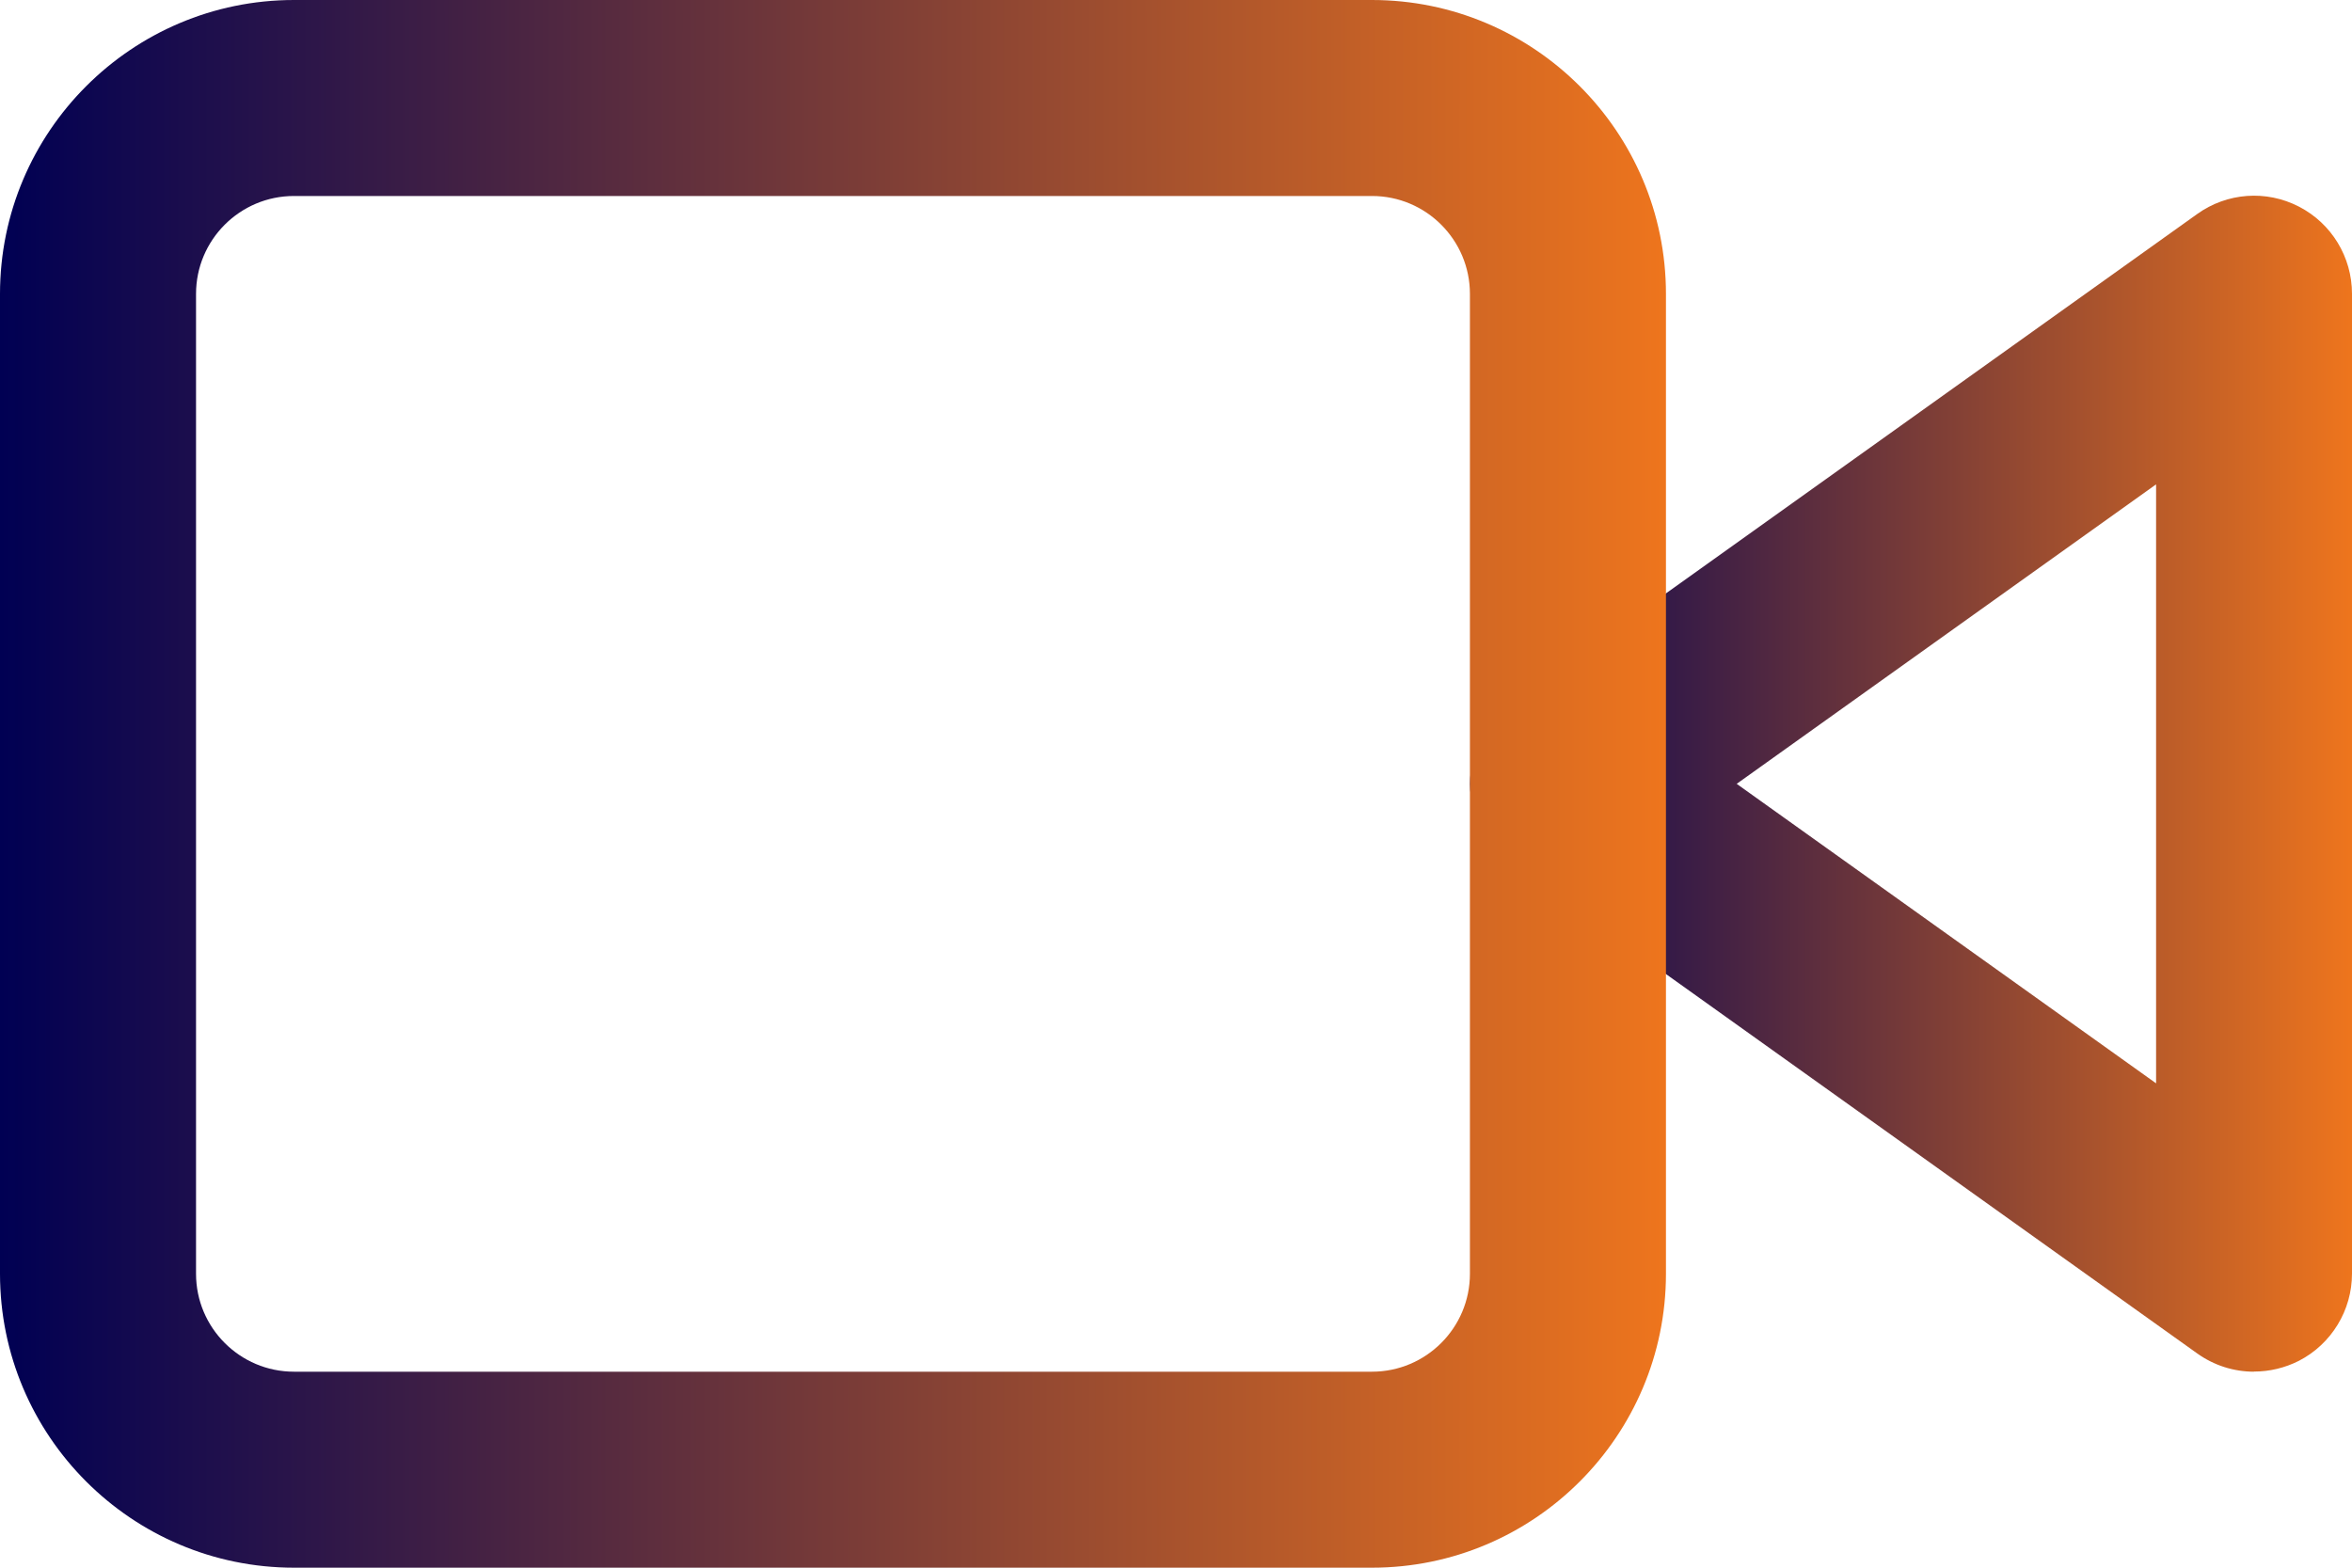
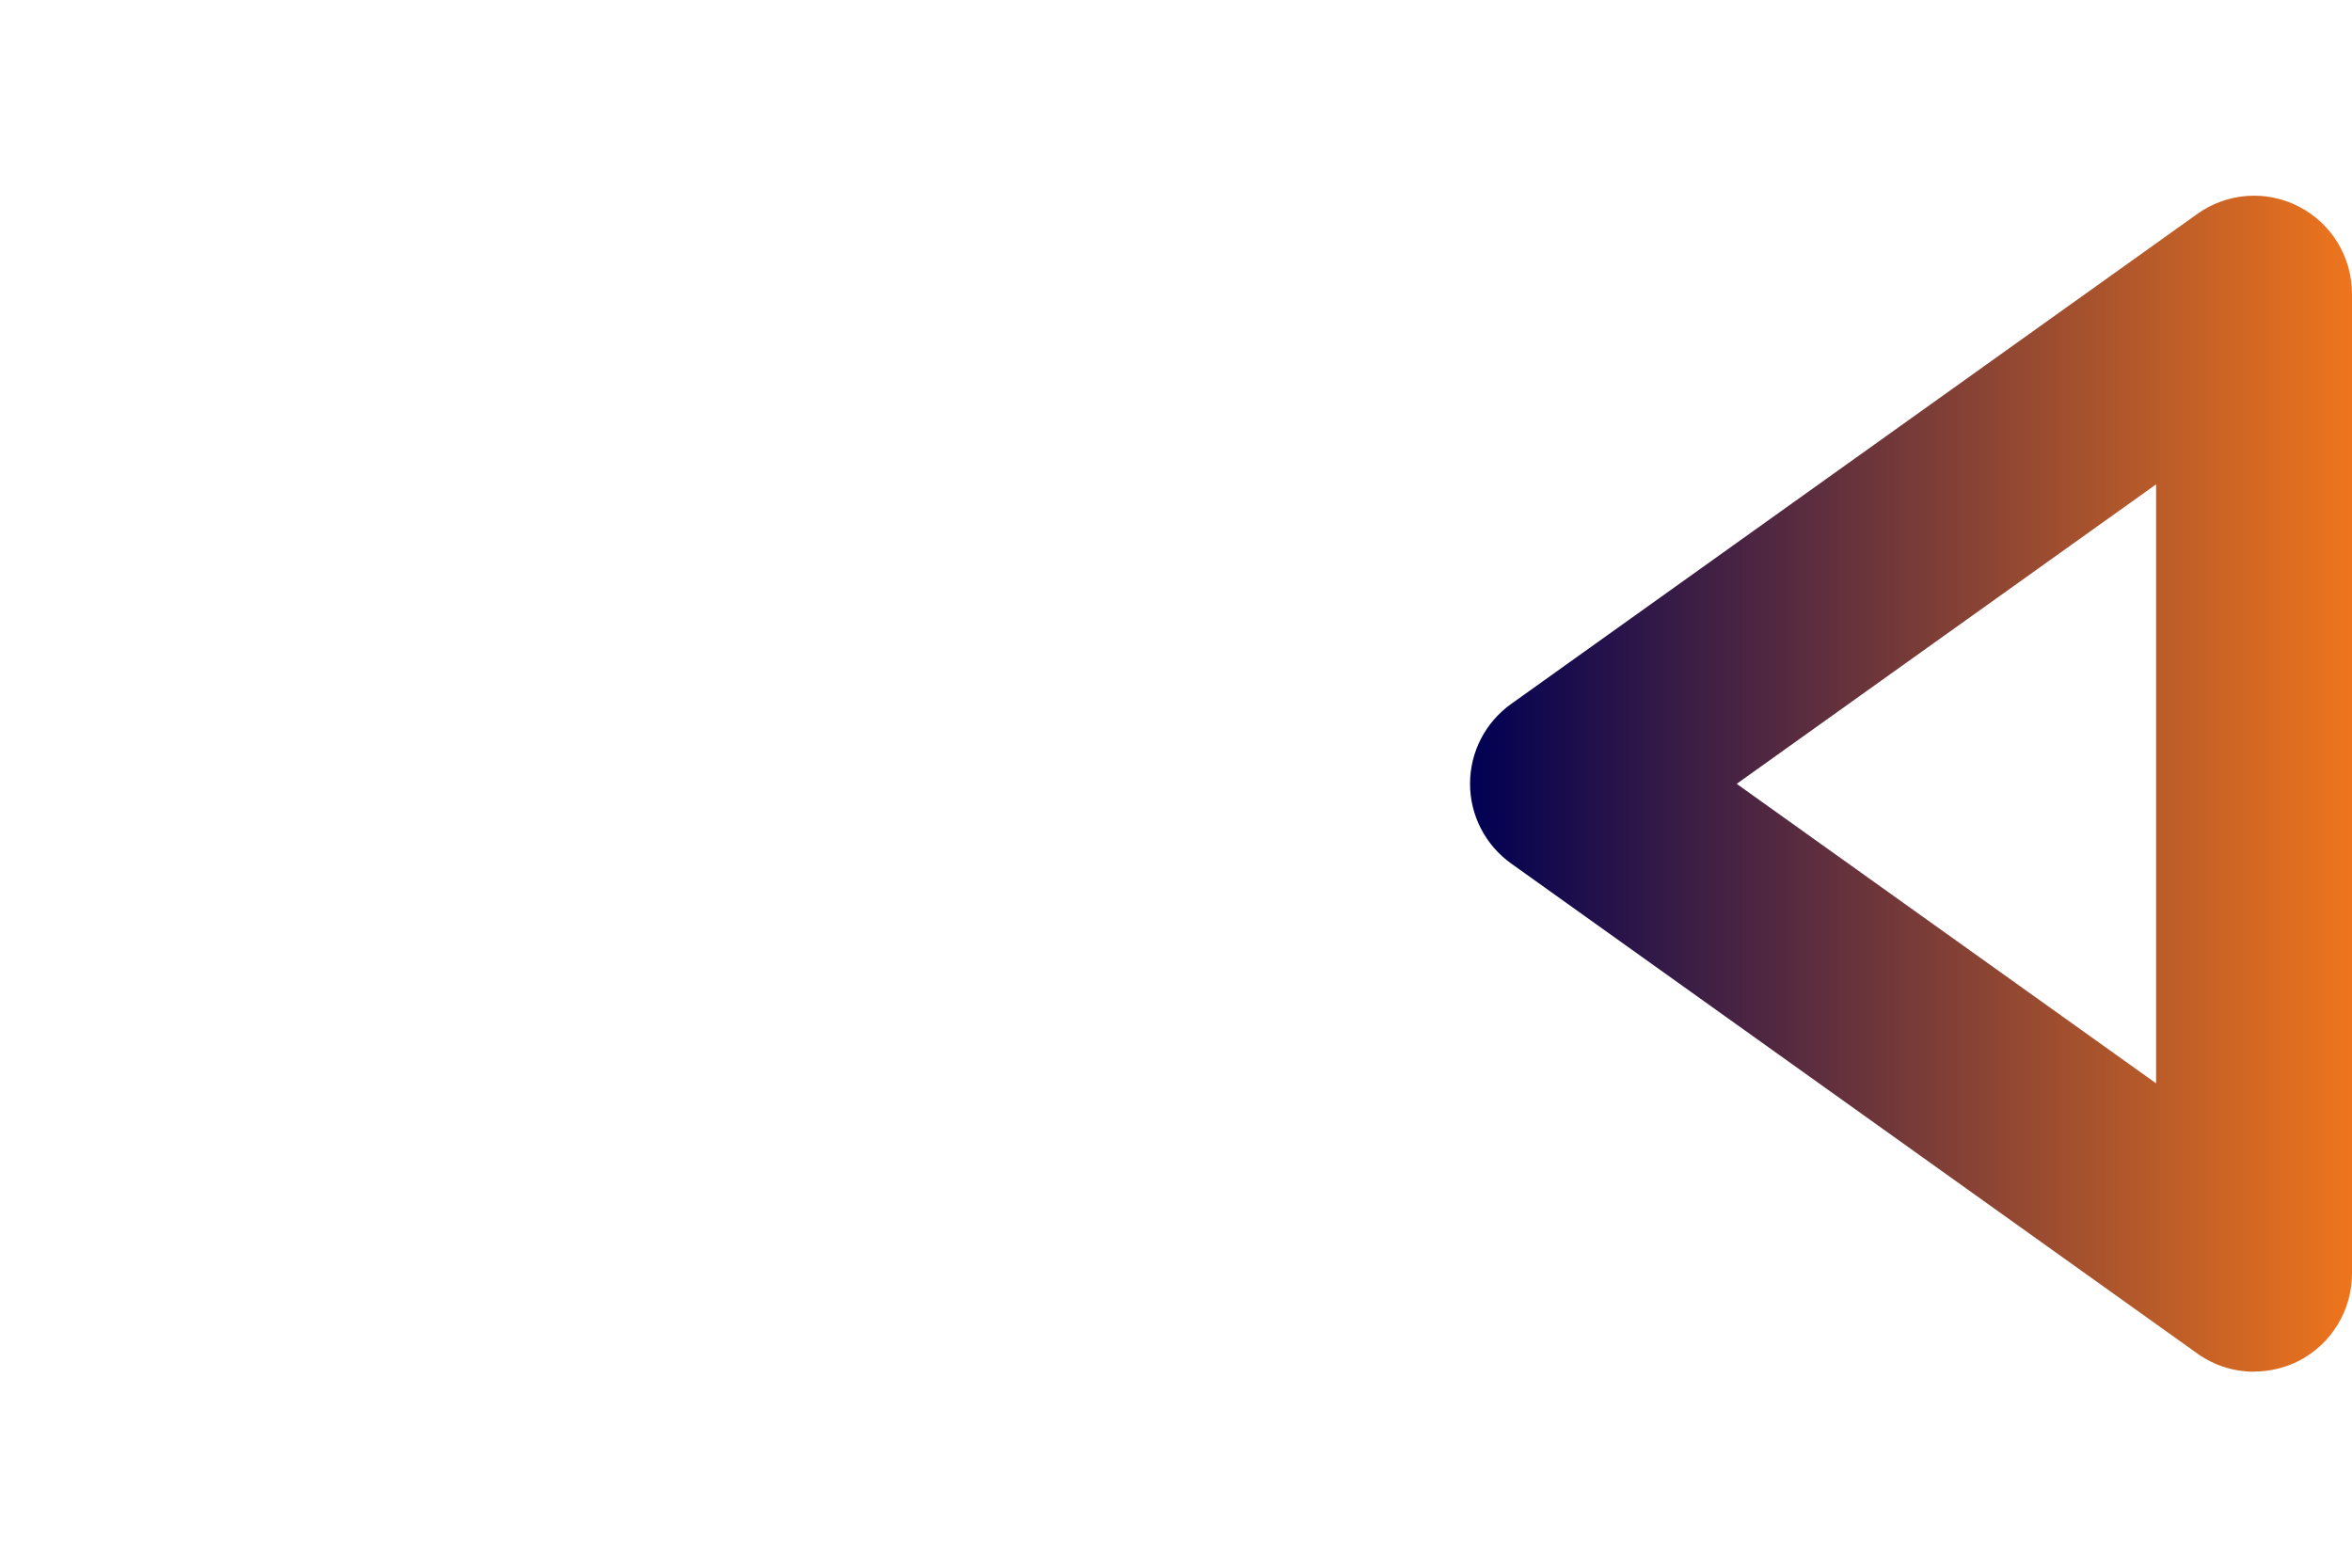
<svg xmlns="http://www.w3.org/2000/svg" xmlns:xlink="http://www.w3.org/1999/xlink" id="Layer_2" data-name="Layer 2" viewBox="0 0 190.17 126.78">
  <defs>
    <style>
      .cls-1 {
        fill: url(#linear-gradient);
      }

      .cls-1, .cls-2 {
        stroke-width: 0px;
      }

      .cls-2 {
        fill: url(#linear-gradient-2);
      }
    </style>
    <linearGradient id="linear-gradient" x1="118.86" y1="63.39" x2="190.17" y2="63.39" gradientUnits="userSpaceOnUse">
      <stop offset="0" stop-color="#000053" />
      <stop offset="1" stop-color="#ee751d" />
    </linearGradient>
    <linearGradient id="linear-gradient-2" x1="0" y1="63.39" x2="134.71" y2="63.39" xlink:href="#linear-gradient" />
  </defs>
  <g id="Layer_1-2" data-name="Layer 1">
    <g>
-       <path class="cls-1" d="M182.25,110.93c-1.63,0-3.23-.5-4.6-1.48l-55.47-39.62c-2.08-1.49-3.32-3.88-3.32-6.45s1.24-4.96,3.32-6.45l55.47-39.62c2.41-1.73,5.58-1.97,8.23-.6,2.64,1.36,4.29,4.08,4.29,7.05v79.24c0,2.97-1.66,5.69-4.29,7.05-1.15.58-2.39.87-3.63.87ZM140.42,63.39l33.91,24.22v-48.44l-33.91,24.22Z" />
-       <path class="cls-2" d="M110.93,126.78H23.77c-13.11,0-23.77-10.66-23.77-23.77V23.77C0,10.66,10.66,0,23.77,0h87.16c13.11,0,23.77,10.66,23.77,23.77v79.24c0,13.11-10.66,23.77-23.77,23.77ZM23.77,15.85c-4.37,0-7.92,3.55-7.92,7.92v79.24c0,4.37,3.55,7.92,7.92,7.92h87.16c4.37,0,7.92-3.55,7.92-7.92V23.77c0-4.37-3.55-7.92-7.92-7.92H23.77Z" />
+       <path class="cls-1" d="M182.25,110.93c-1.63,0-3.23-.5-4.6-1.48l-55.47-39.62c-2.08-1.49-3.32-3.88-3.32-6.45s1.24-4.96,3.32-6.45l55.47-39.62c2.41-1.73,5.58-1.97,8.23-.6,2.64,1.36,4.29,4.08,4.29,7.05v79.24c0,2.97-1.66,5.69-4.29,7.05-1.15.58-2.39.87-3.63.87ZM140.42,63.39l33.91,24.22v-48.44l-33.91,24.22" />
    </g>
  </g>
</svg>